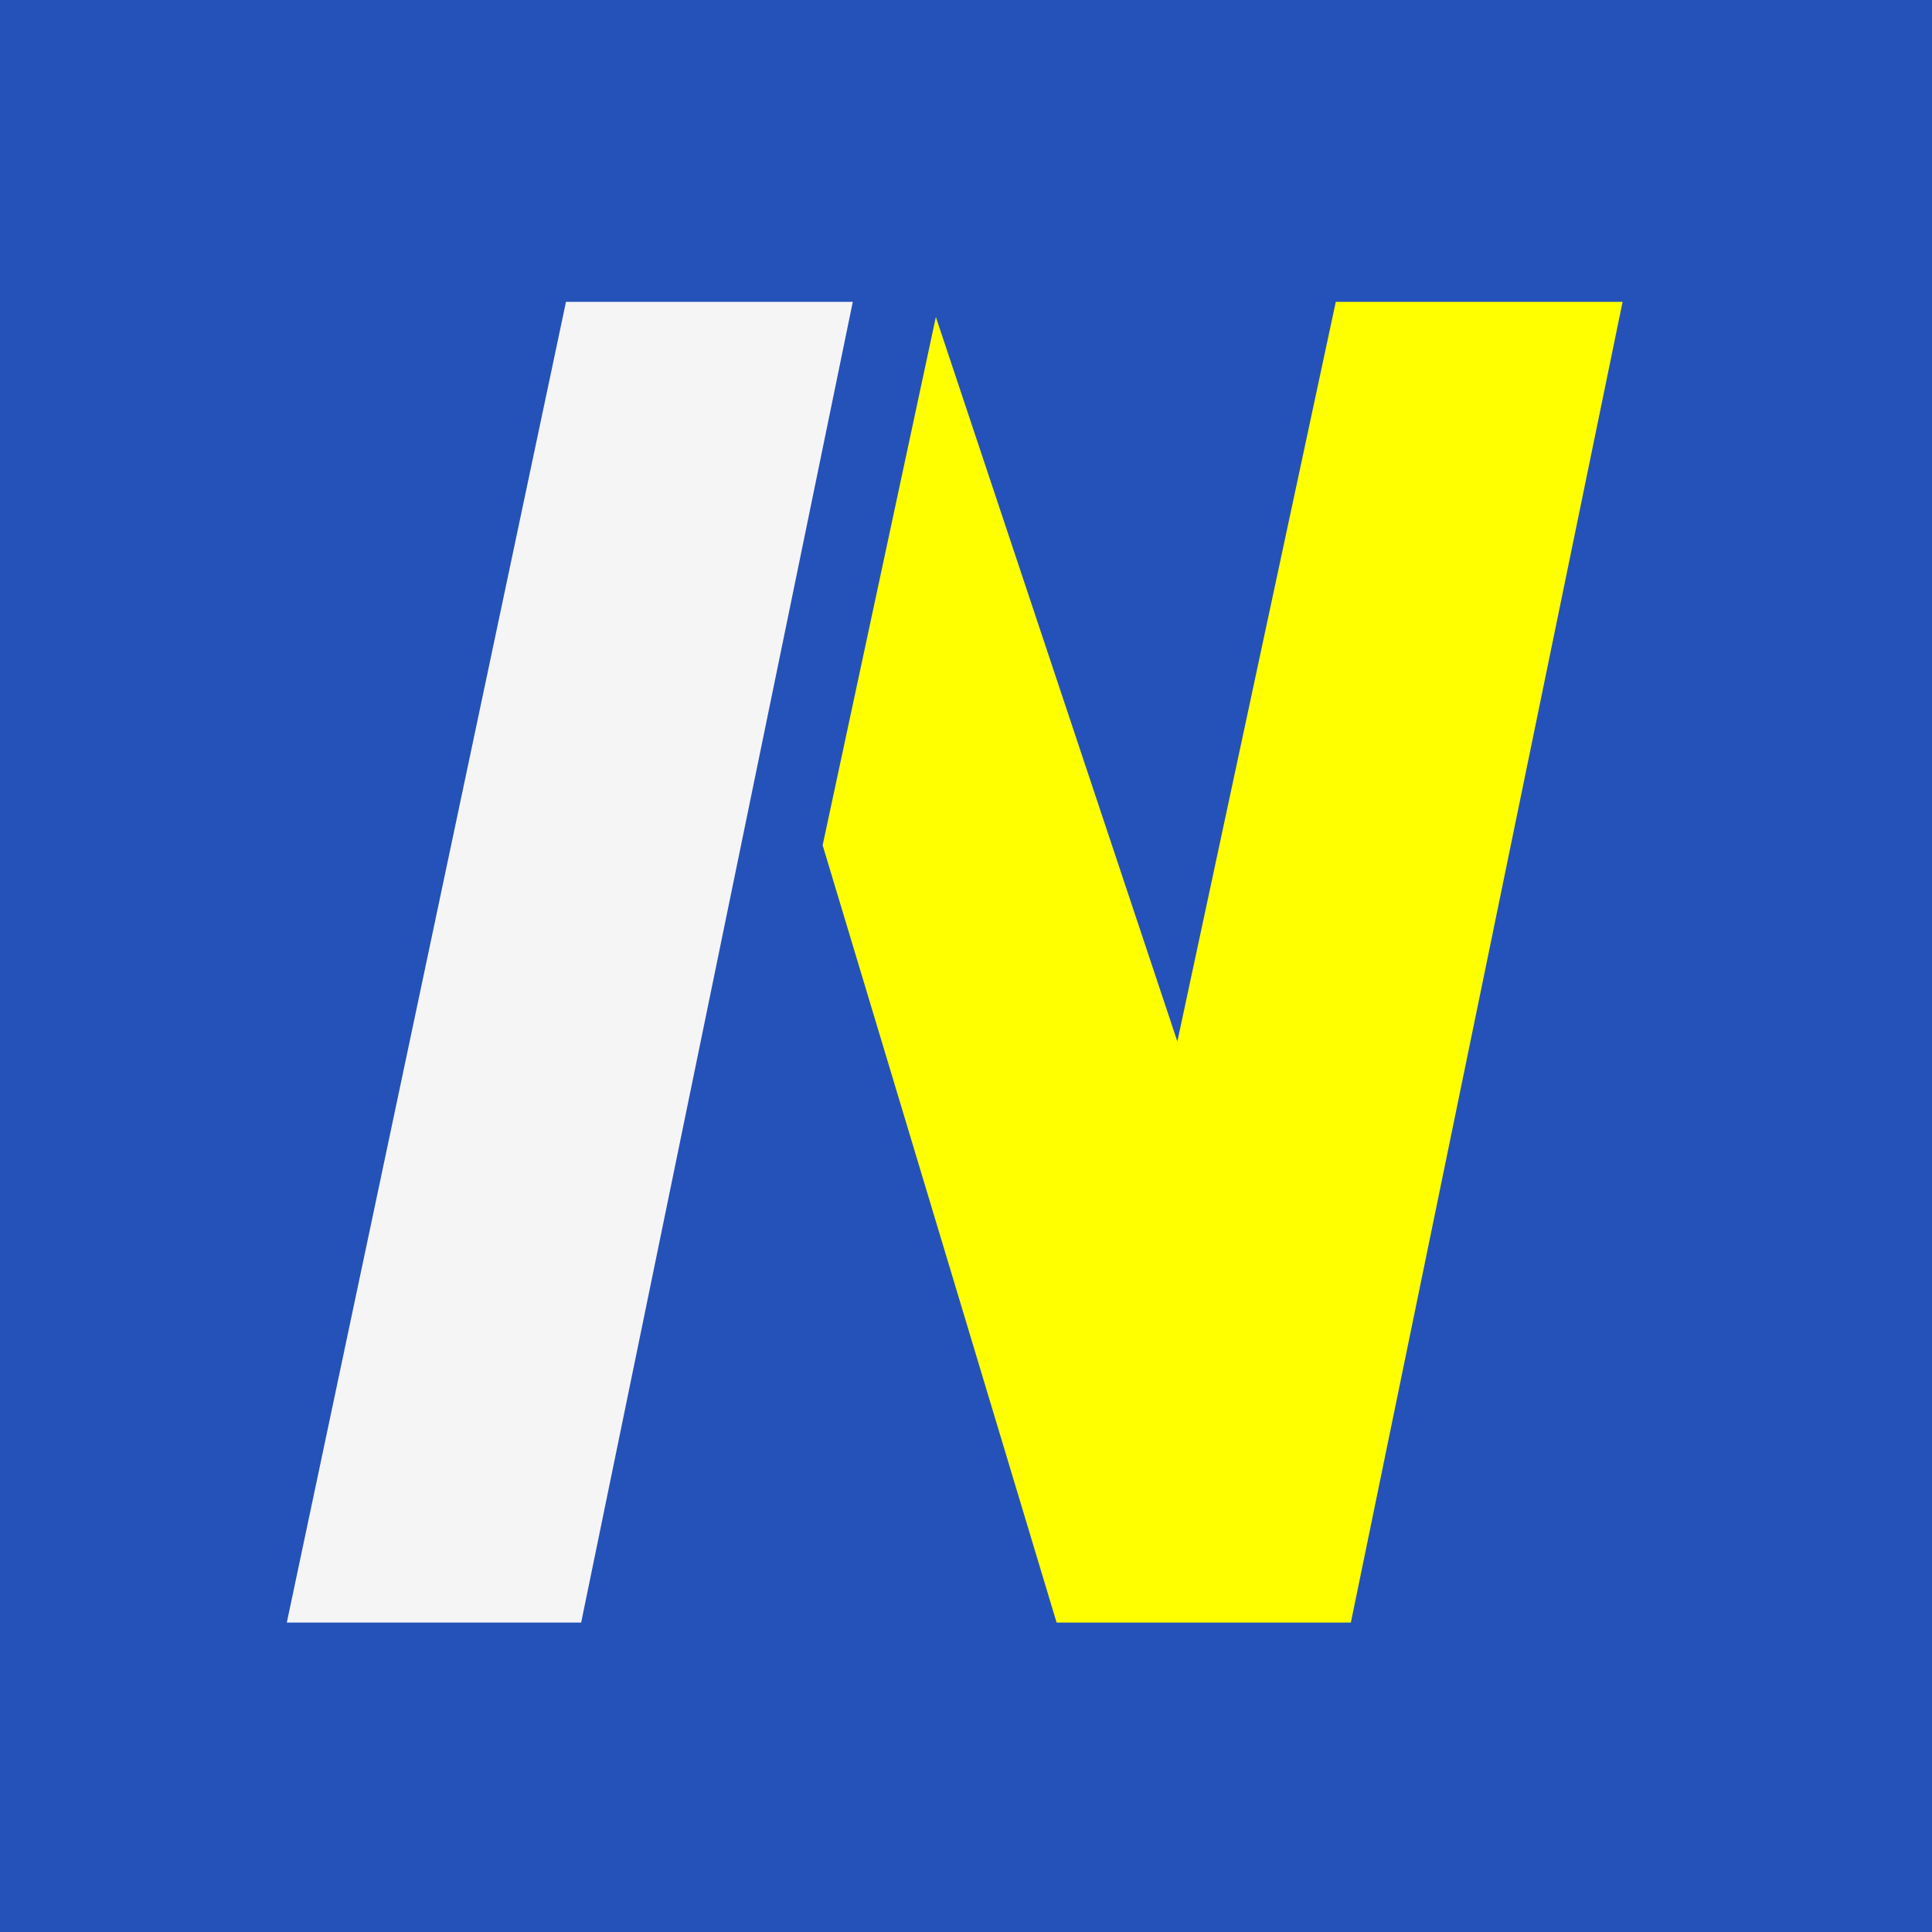
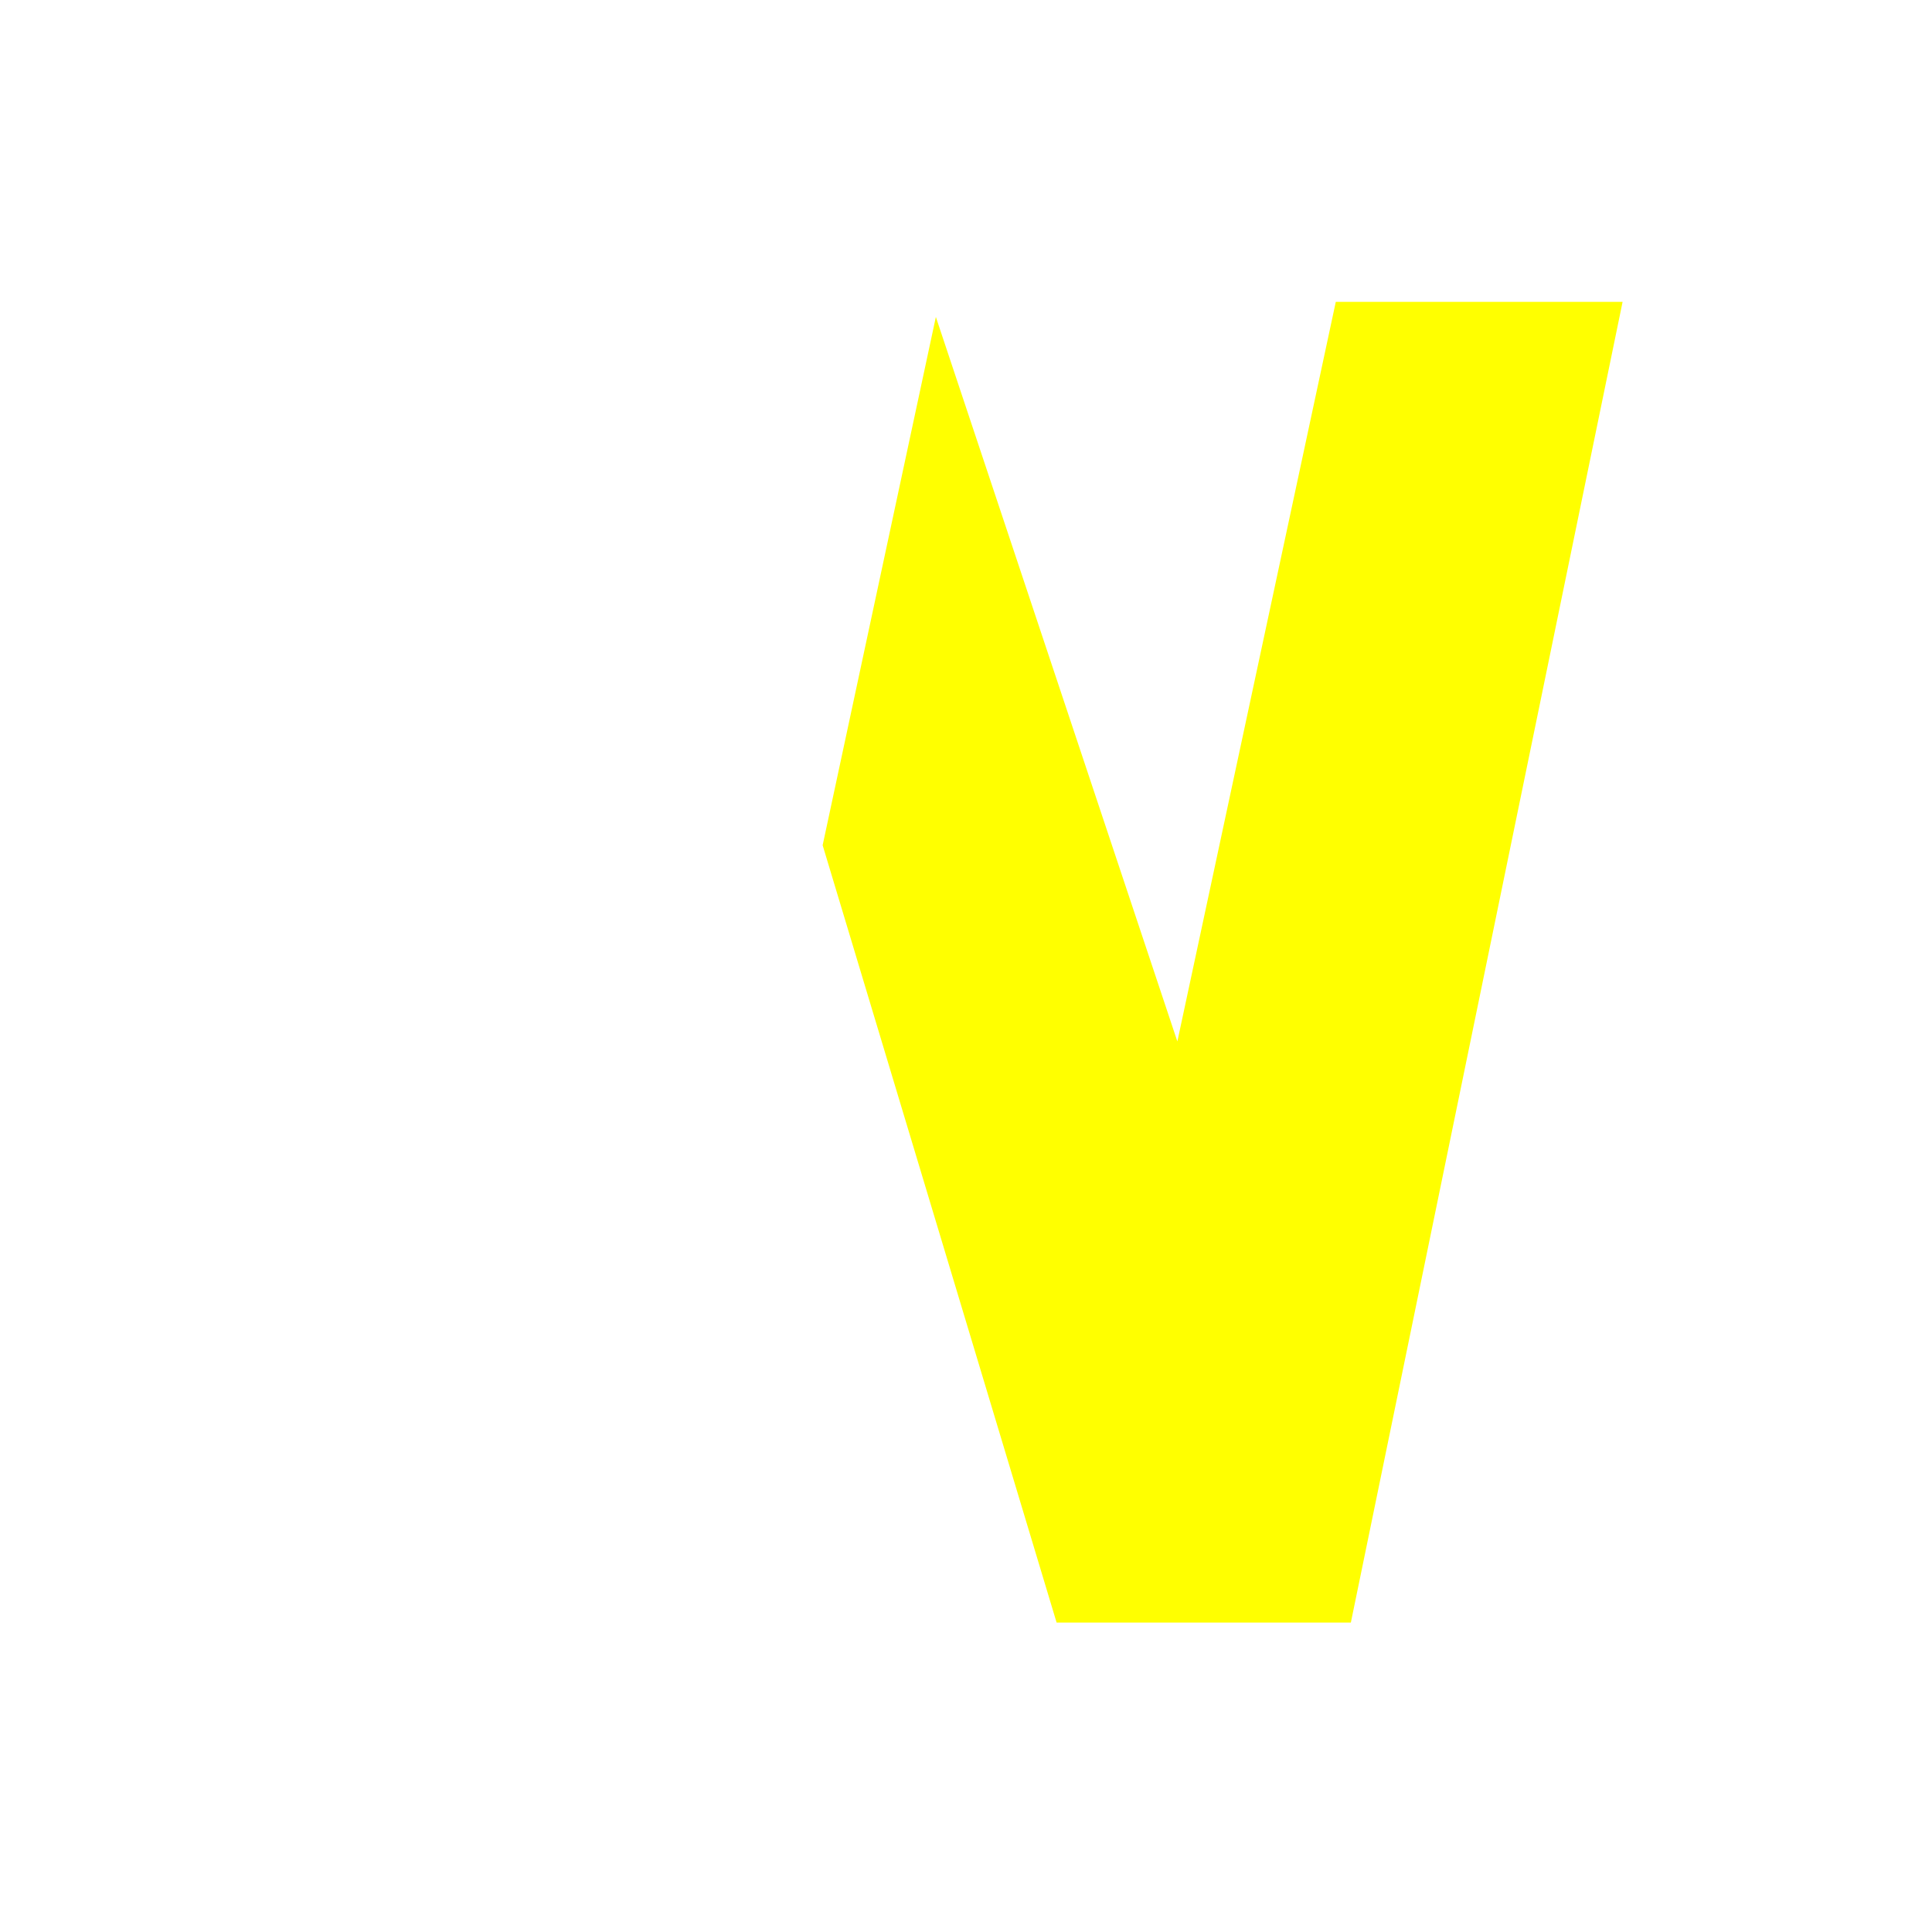
<svg xmlns="http://www.w3.org/2000/svg" version="1.1" id="Layer_1" x="0px" y="0px" viewBox="0 0 2000 2000" enable-background="new 0 0 2000 2000" xml:space="preserve">
  <g id="Rectangle_1_1_">
    <g>
-       <rect fill-rule="evenodd" clip-rule="evenodd" fill="#2552B9" width="2000" height="2000" />
-     </g>
+       </g>
  </g>
  <g id="Shape_4">
    <g>
      <polygon fill-rule="evenodd" clip-rule="evenodd" fill="#FFFF00" points="1382.8,312.5 1218.8,1078.1 968.8,328.1 851.6,875     1093.8,1679.7 1398.4,1679.7 1679.7,312.5   " />
    </g>
  </g>
  <g id="Shape_3">
    <g>
-       <polygon fill-rule="evenodd" clip-rule="evenodd" fill="#F5F5F5" points="585.9,312.5 296.9,1679.7 601.6,1679.7 882.8,312.5       " />
-     </g>
+       </g>
  </g>
</svg>